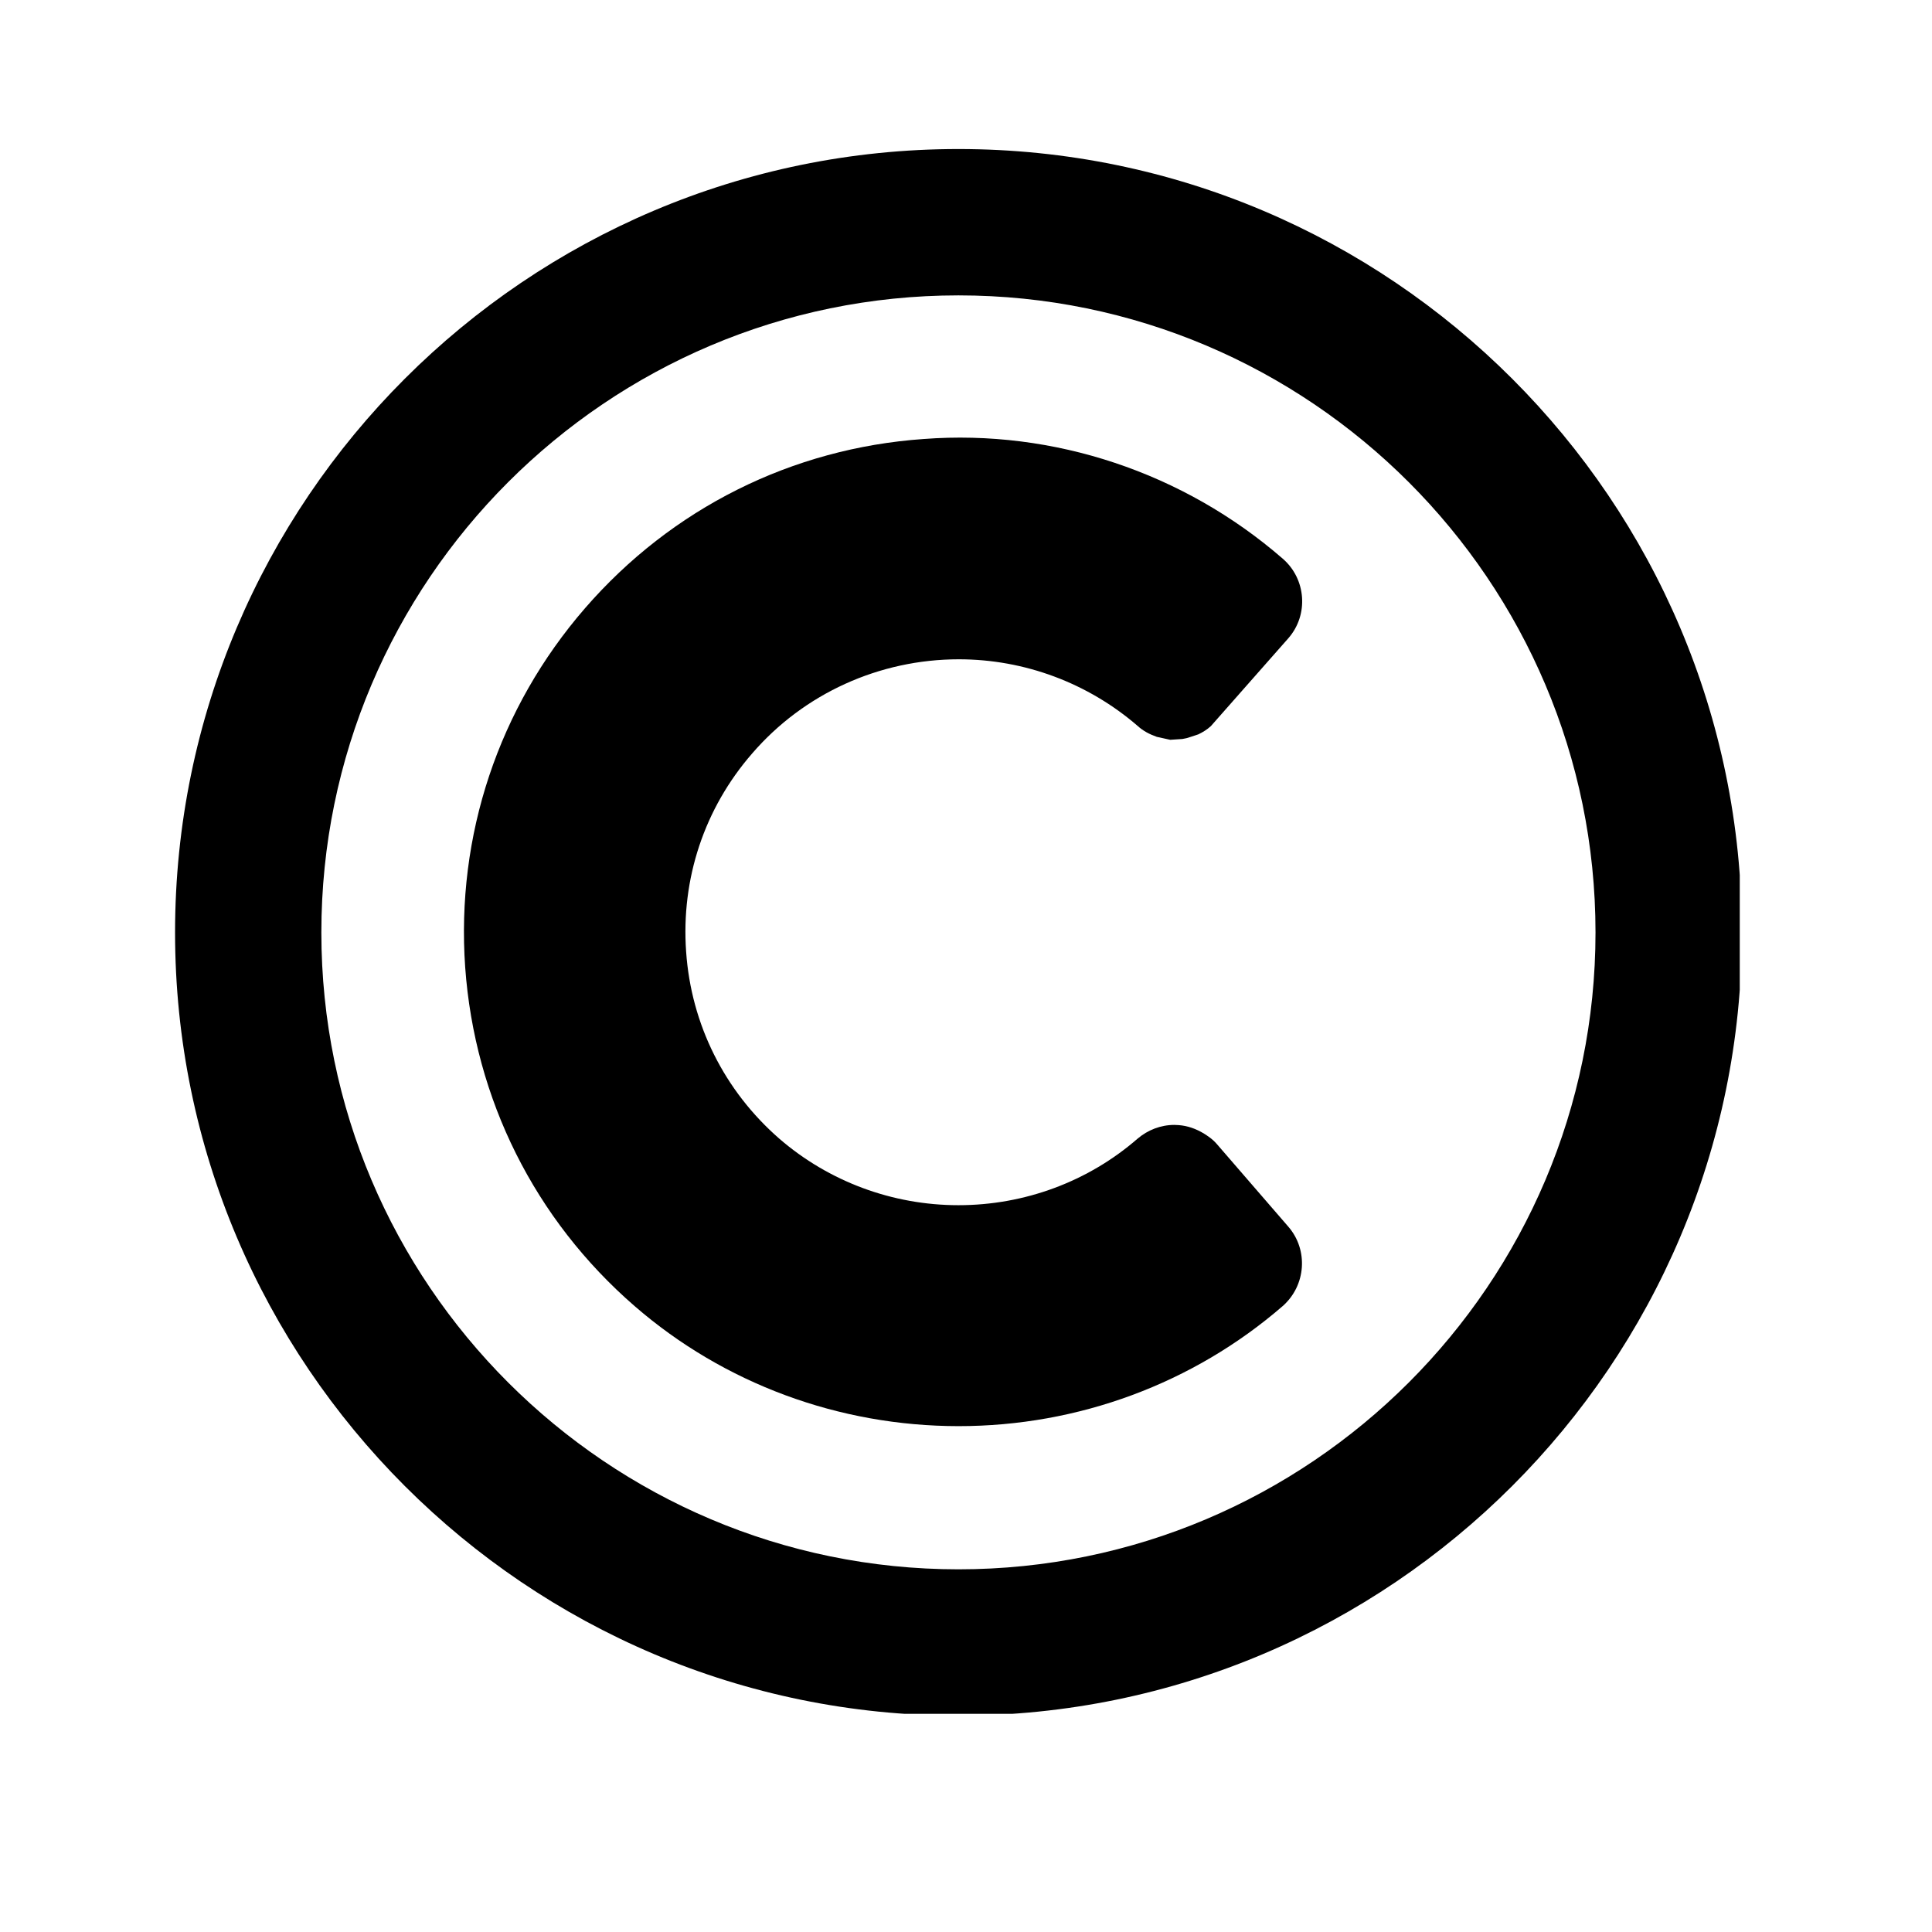
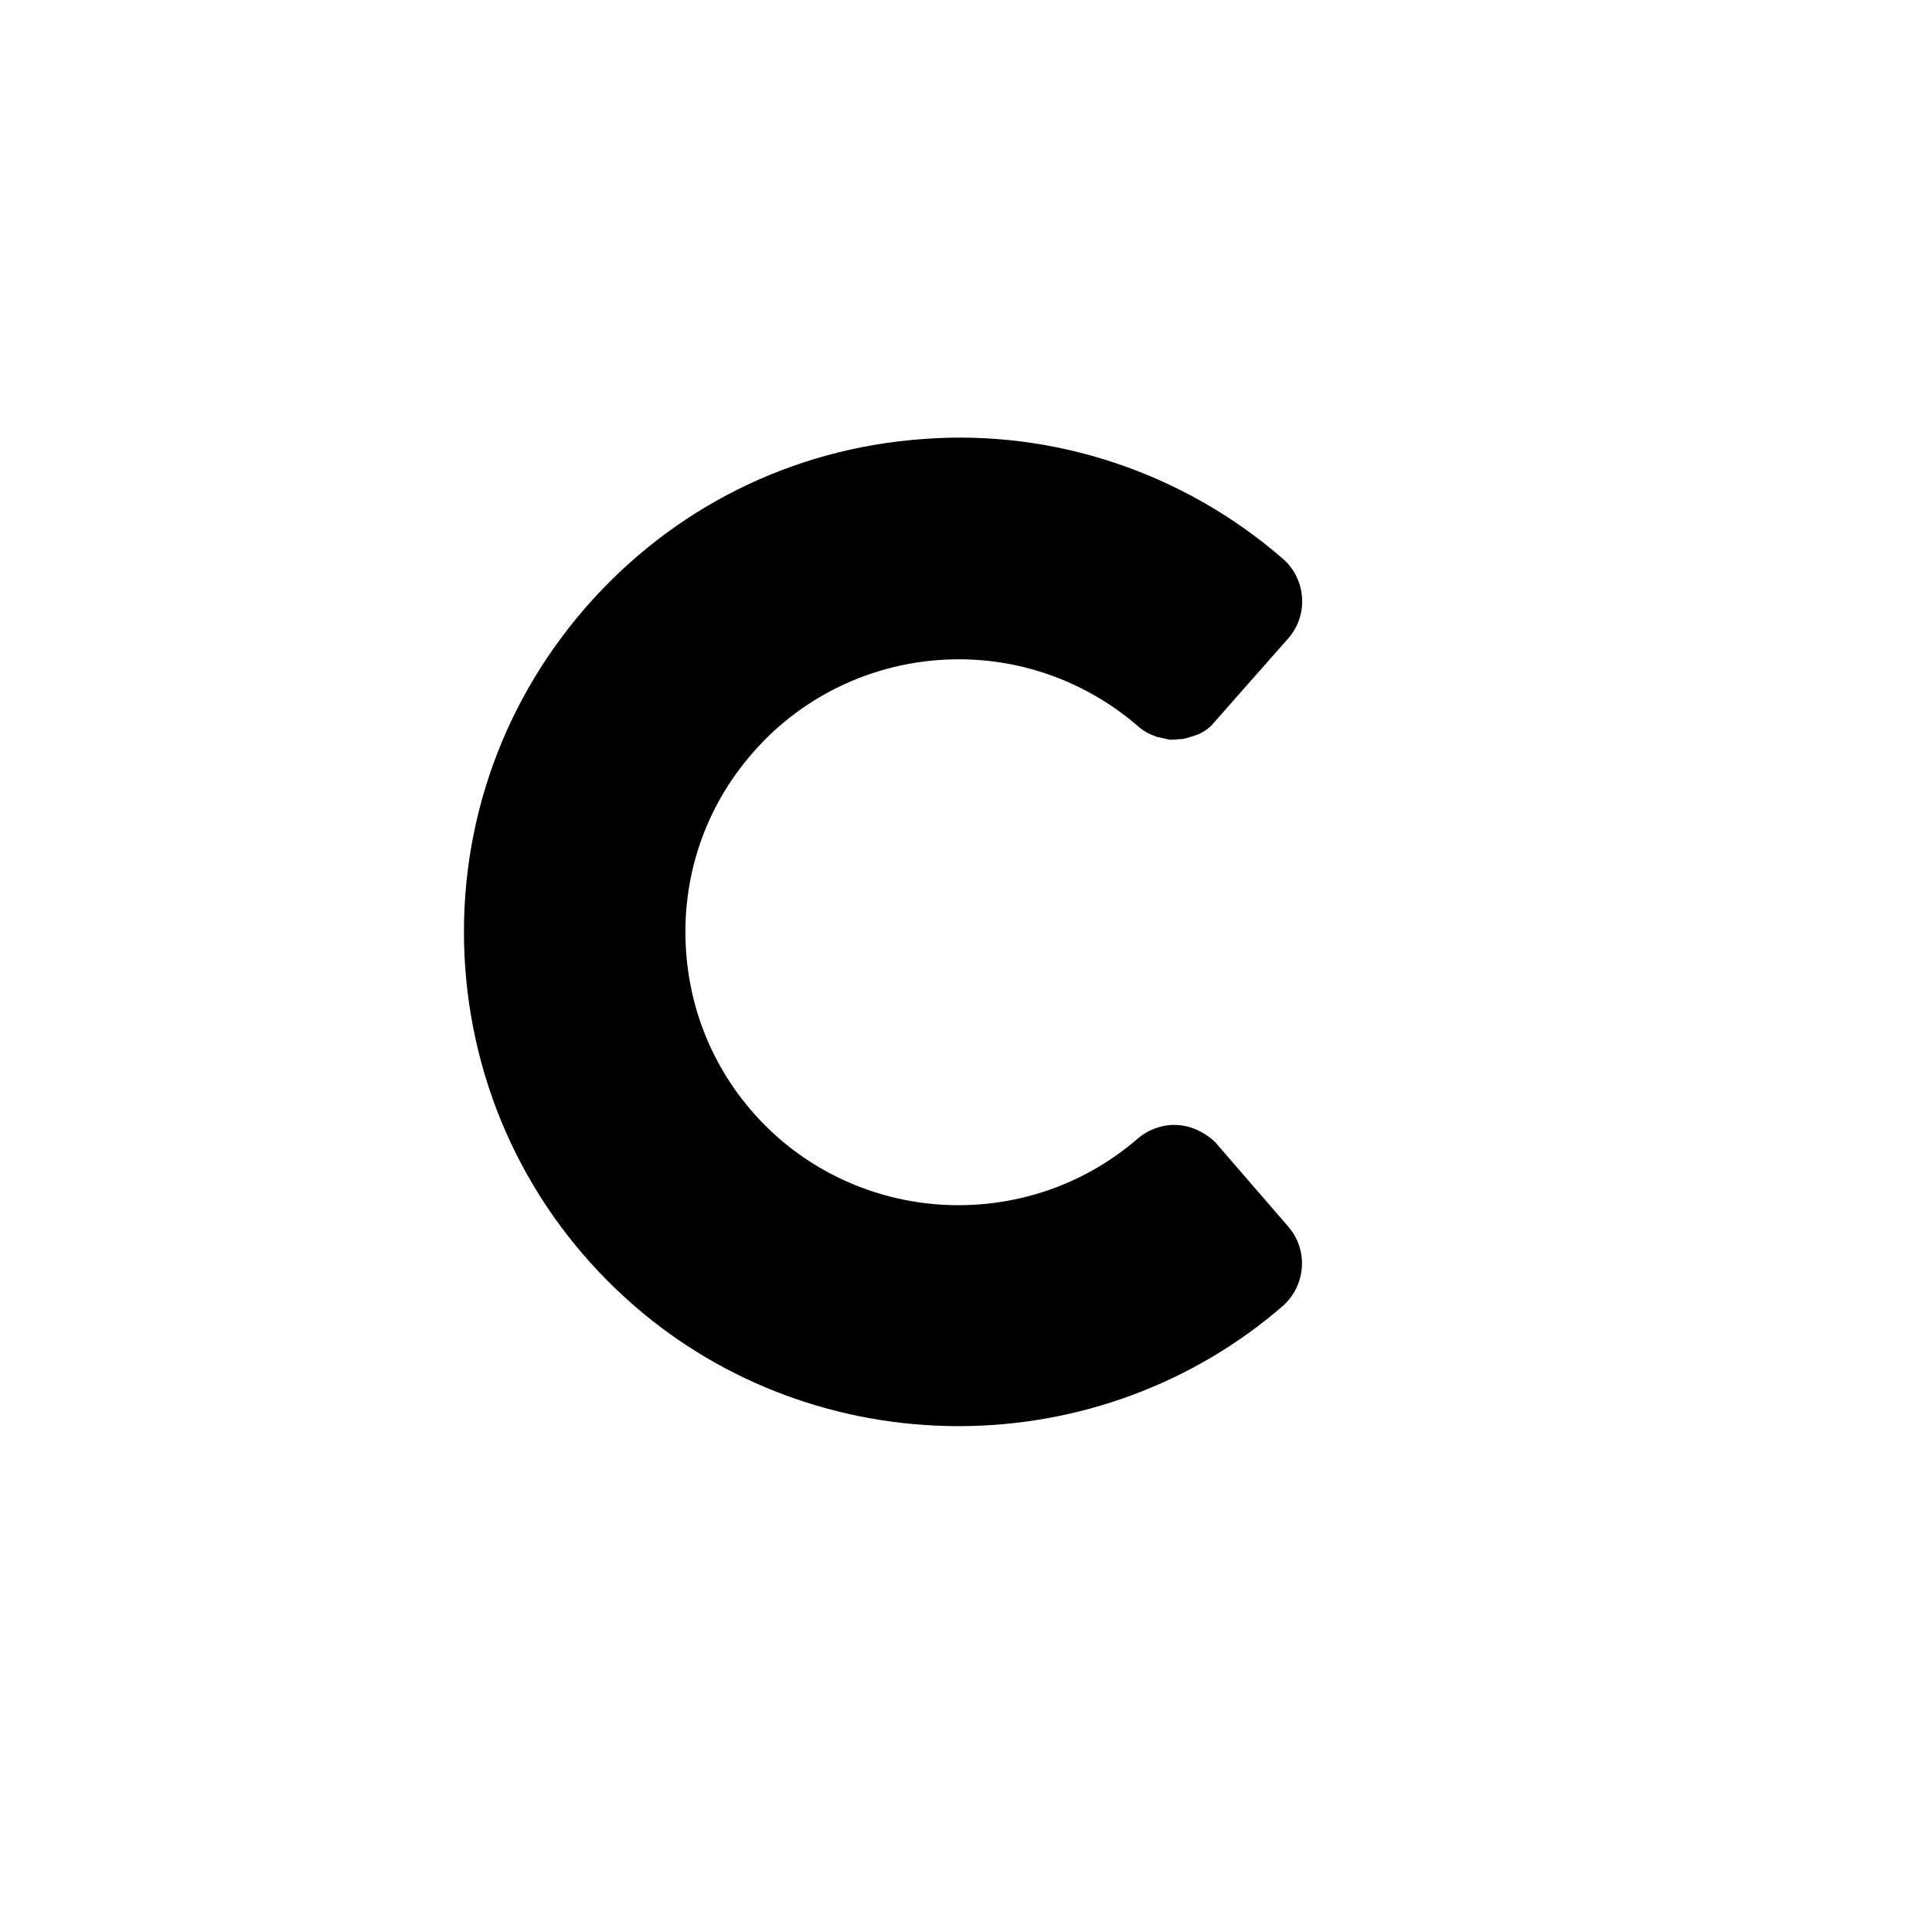
<svg xmlns="http://www.w3.org/2000/svg" width="48" zoomAndPan="magnify" viewBox="0 0 36 36" height="48" preserveAspectRatio="xMidYMid meet">
  <defs>
    <clipPath id="19d1d01ac3">
      <path d="M 3.23 2.742 L 32.418 2.742 L 32.418 31.934 L 3.23 31.934 Z M 3.23 2.742 " />
    </clipPath>
  </defs>
  <g id="e062776d3f">
    <g clip-rule="nonzero" clip-path="url(#19d1d01ac3)">
-       <path style=" stroke:none;fill-rule:nonzero;fill:#000000;fill-opacity:1;" d="M 17.859 2.777 C 9.812 2.777 3.262 9.324 3.262 17.375 C 3.262 25.422 9.812 31.969 17.859 31.969 C 25.91 31.969 32.457 25.422 32.457 17.375 C 32.457 9.324 25.91 2.777 17.859 2.777 Z M 17.859 29.242 C 11.316 29.242 5.988 23.918 5.988 17.375 C 5.988 10.828 11.312 5.504 17.859 5.504 C 24.406 5.504 29.73 10.828 29.73 17.375 C 29.73 23.918 24.406 29.242 17.859 29.242 Z M 17.859 29.242 " />
-     </g>
+       </g>
    <path style=" stroke:none;fill-rule:nonzero;fill:#000000;fill-opacity:1;" d="M 24.004 22.855 L 22.676 21.32 C 22.59 21.219 22.492 21.16 22.438 21.125 C 22.285 21.031 22.125 20.977 21.965 20.965 L 21.883 20.961 C 21.629 20.961 21.387 21.055 21.195 21.219 C 20.277 22.016 19.094 22.457 17.859 22.457 C 16.629 22.457 15.445 22.016 14.523 21.219 C 13.5 20.328 12.879 19.09 12.785 17.734 C 12.688 16.375 13.125 15.062 14.016 14.039 C 14.98 12.922 16.387 12.285 17.867 12.285 C 19.09 12.285 20.273 12.727 21.199 13.527 C 21.297 13.617 21.414 13.68 21.555 13.73 L 21.805 13.785 L 22.031 13.77 C 22.086 13.762 22.133 13.75 22.176 13.734 L 22.328 13.684 C 22.41 13.645 22.488 13.598 22.562 13.531 L 24.008 11.891 C 24.387 11.457 24.34 10.789 23.902 10.41 C 22.055 8.805 19.633 7.996 17.211 8.18 C 14.754 8.352 12.516 9.473 10.902 11.332 C 9.289 13.191 8.496 15.57 8.668 18.023 C 8.844 20.48 9.965 22.723 11.824 24.336 C 13.488 25.781 15.633 26.574 17.863 26.574 C 20.09 26.574 22.234 25.781 23.902 24.336 C 24.336 23.953 24.383 23.289 24.004 22.855 Z M 24.004 22.855 " />
  </g>
</svg>